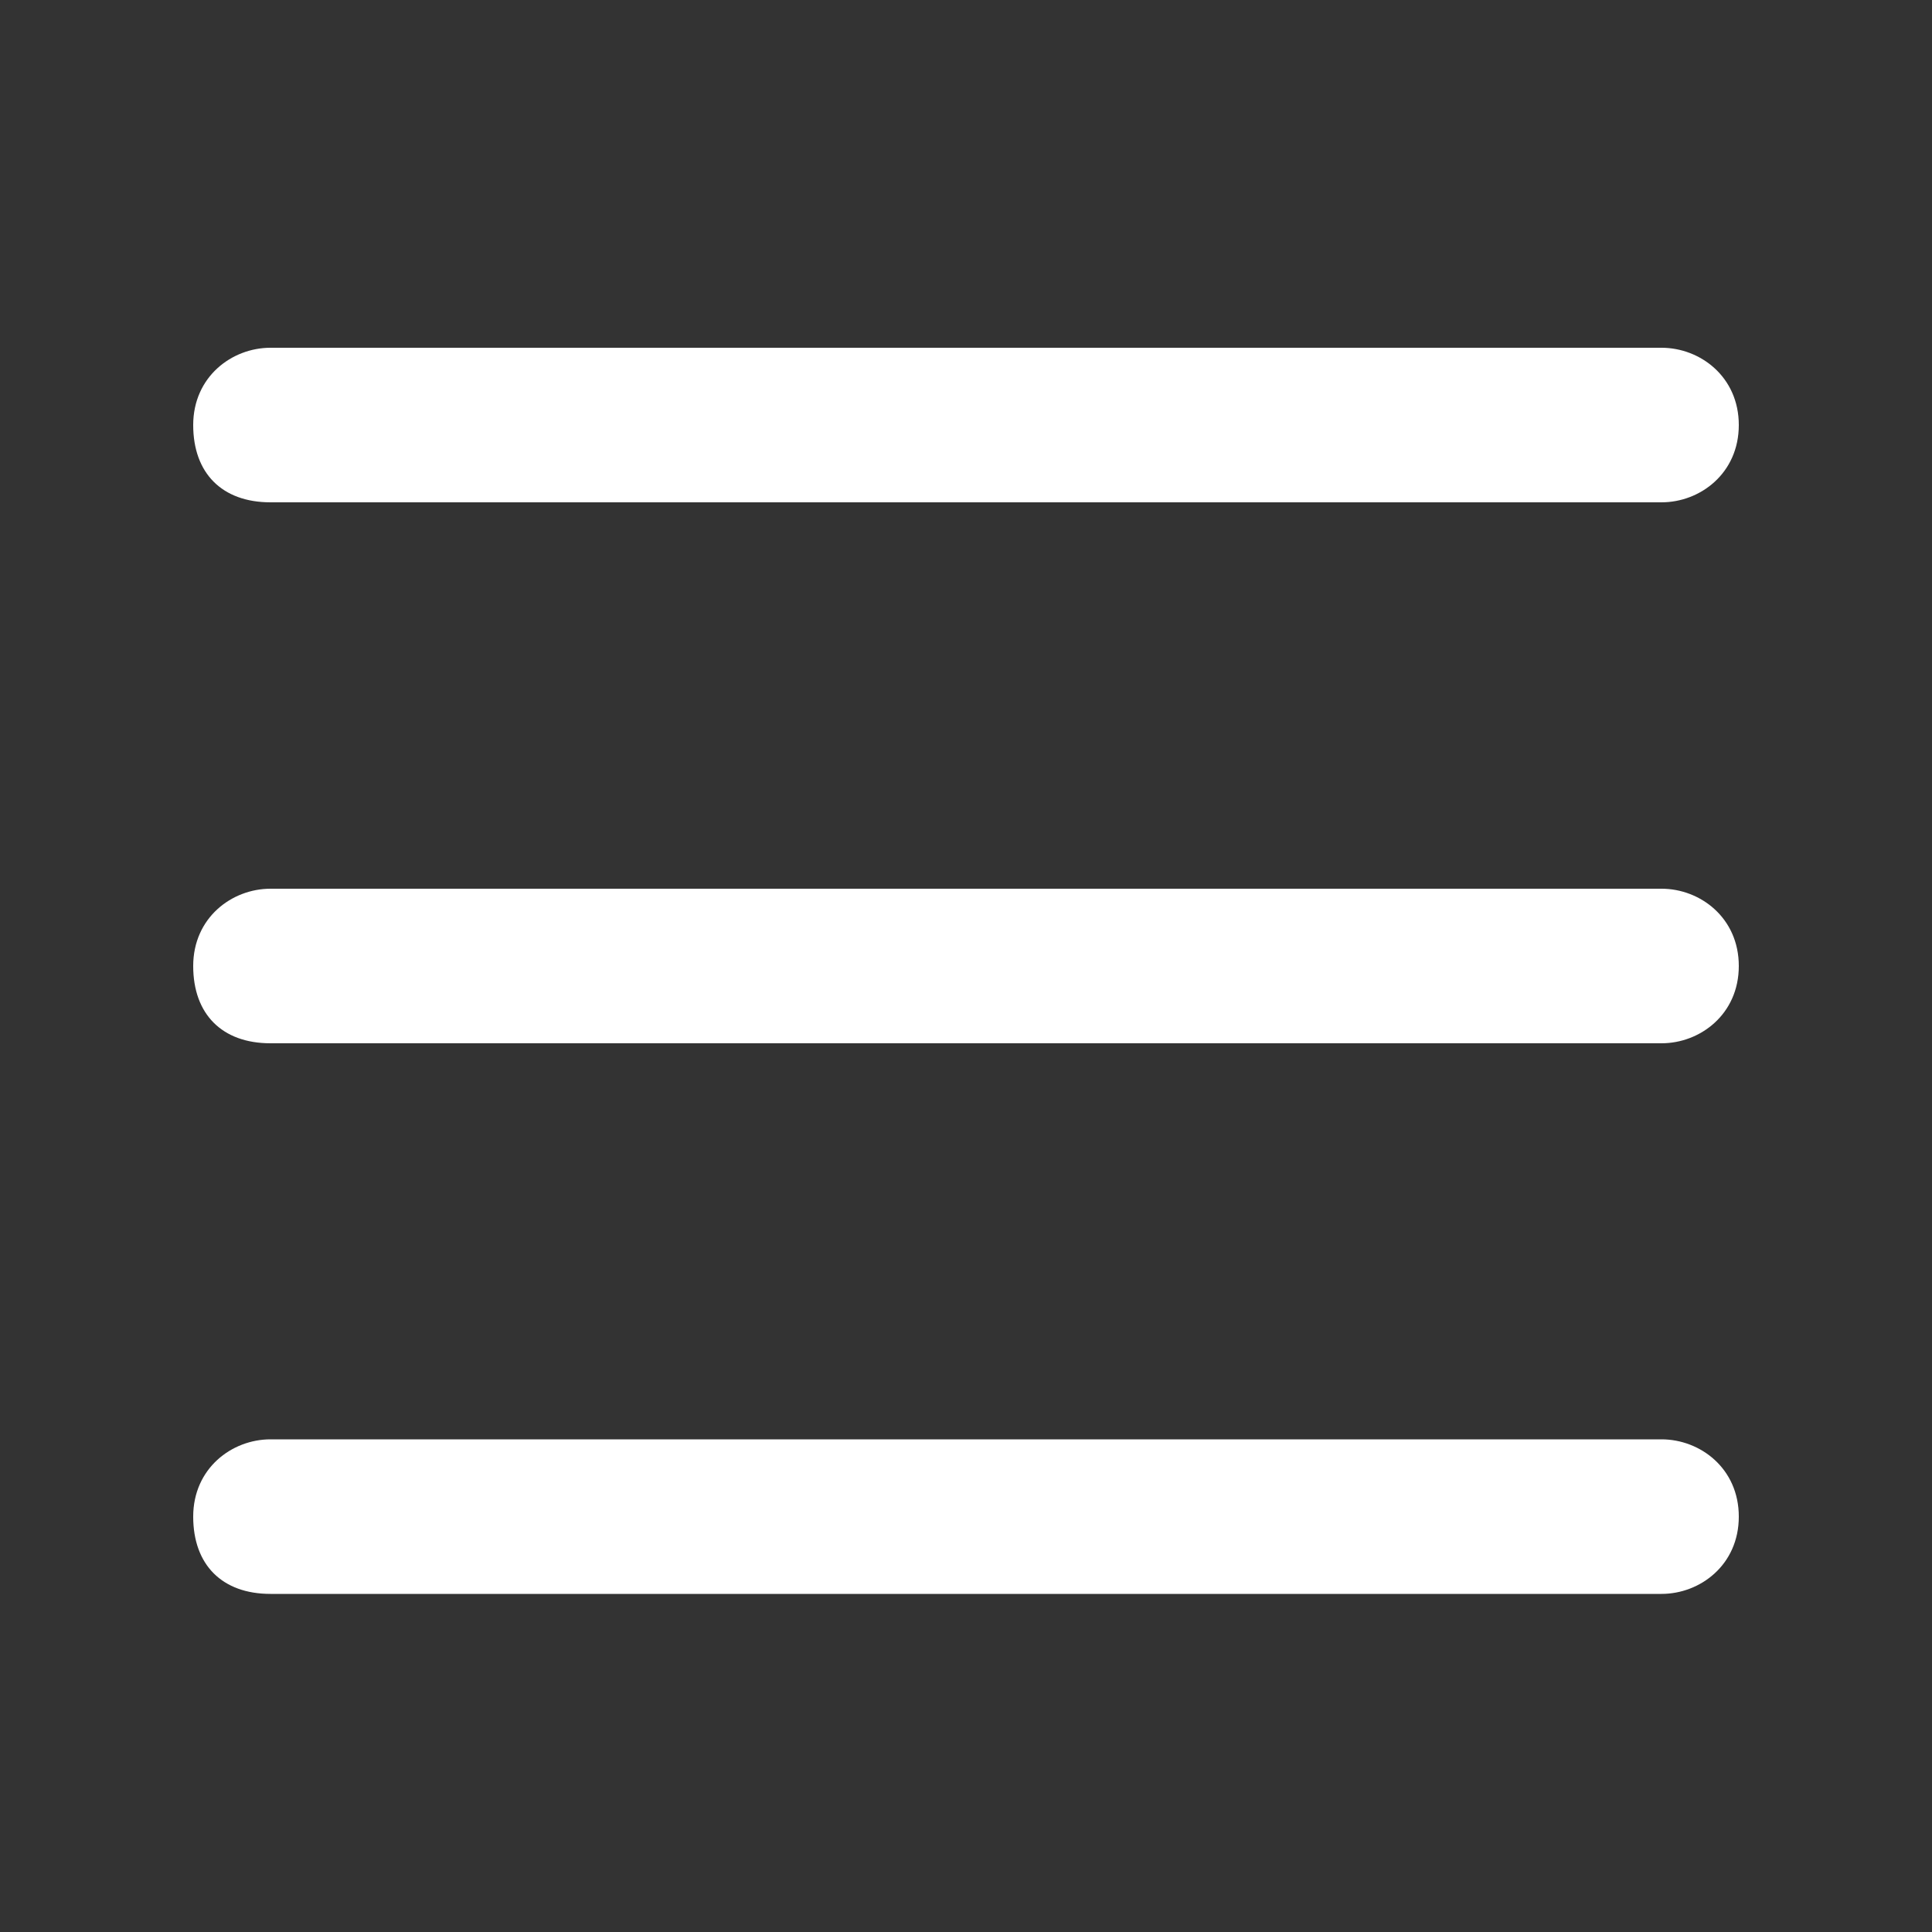
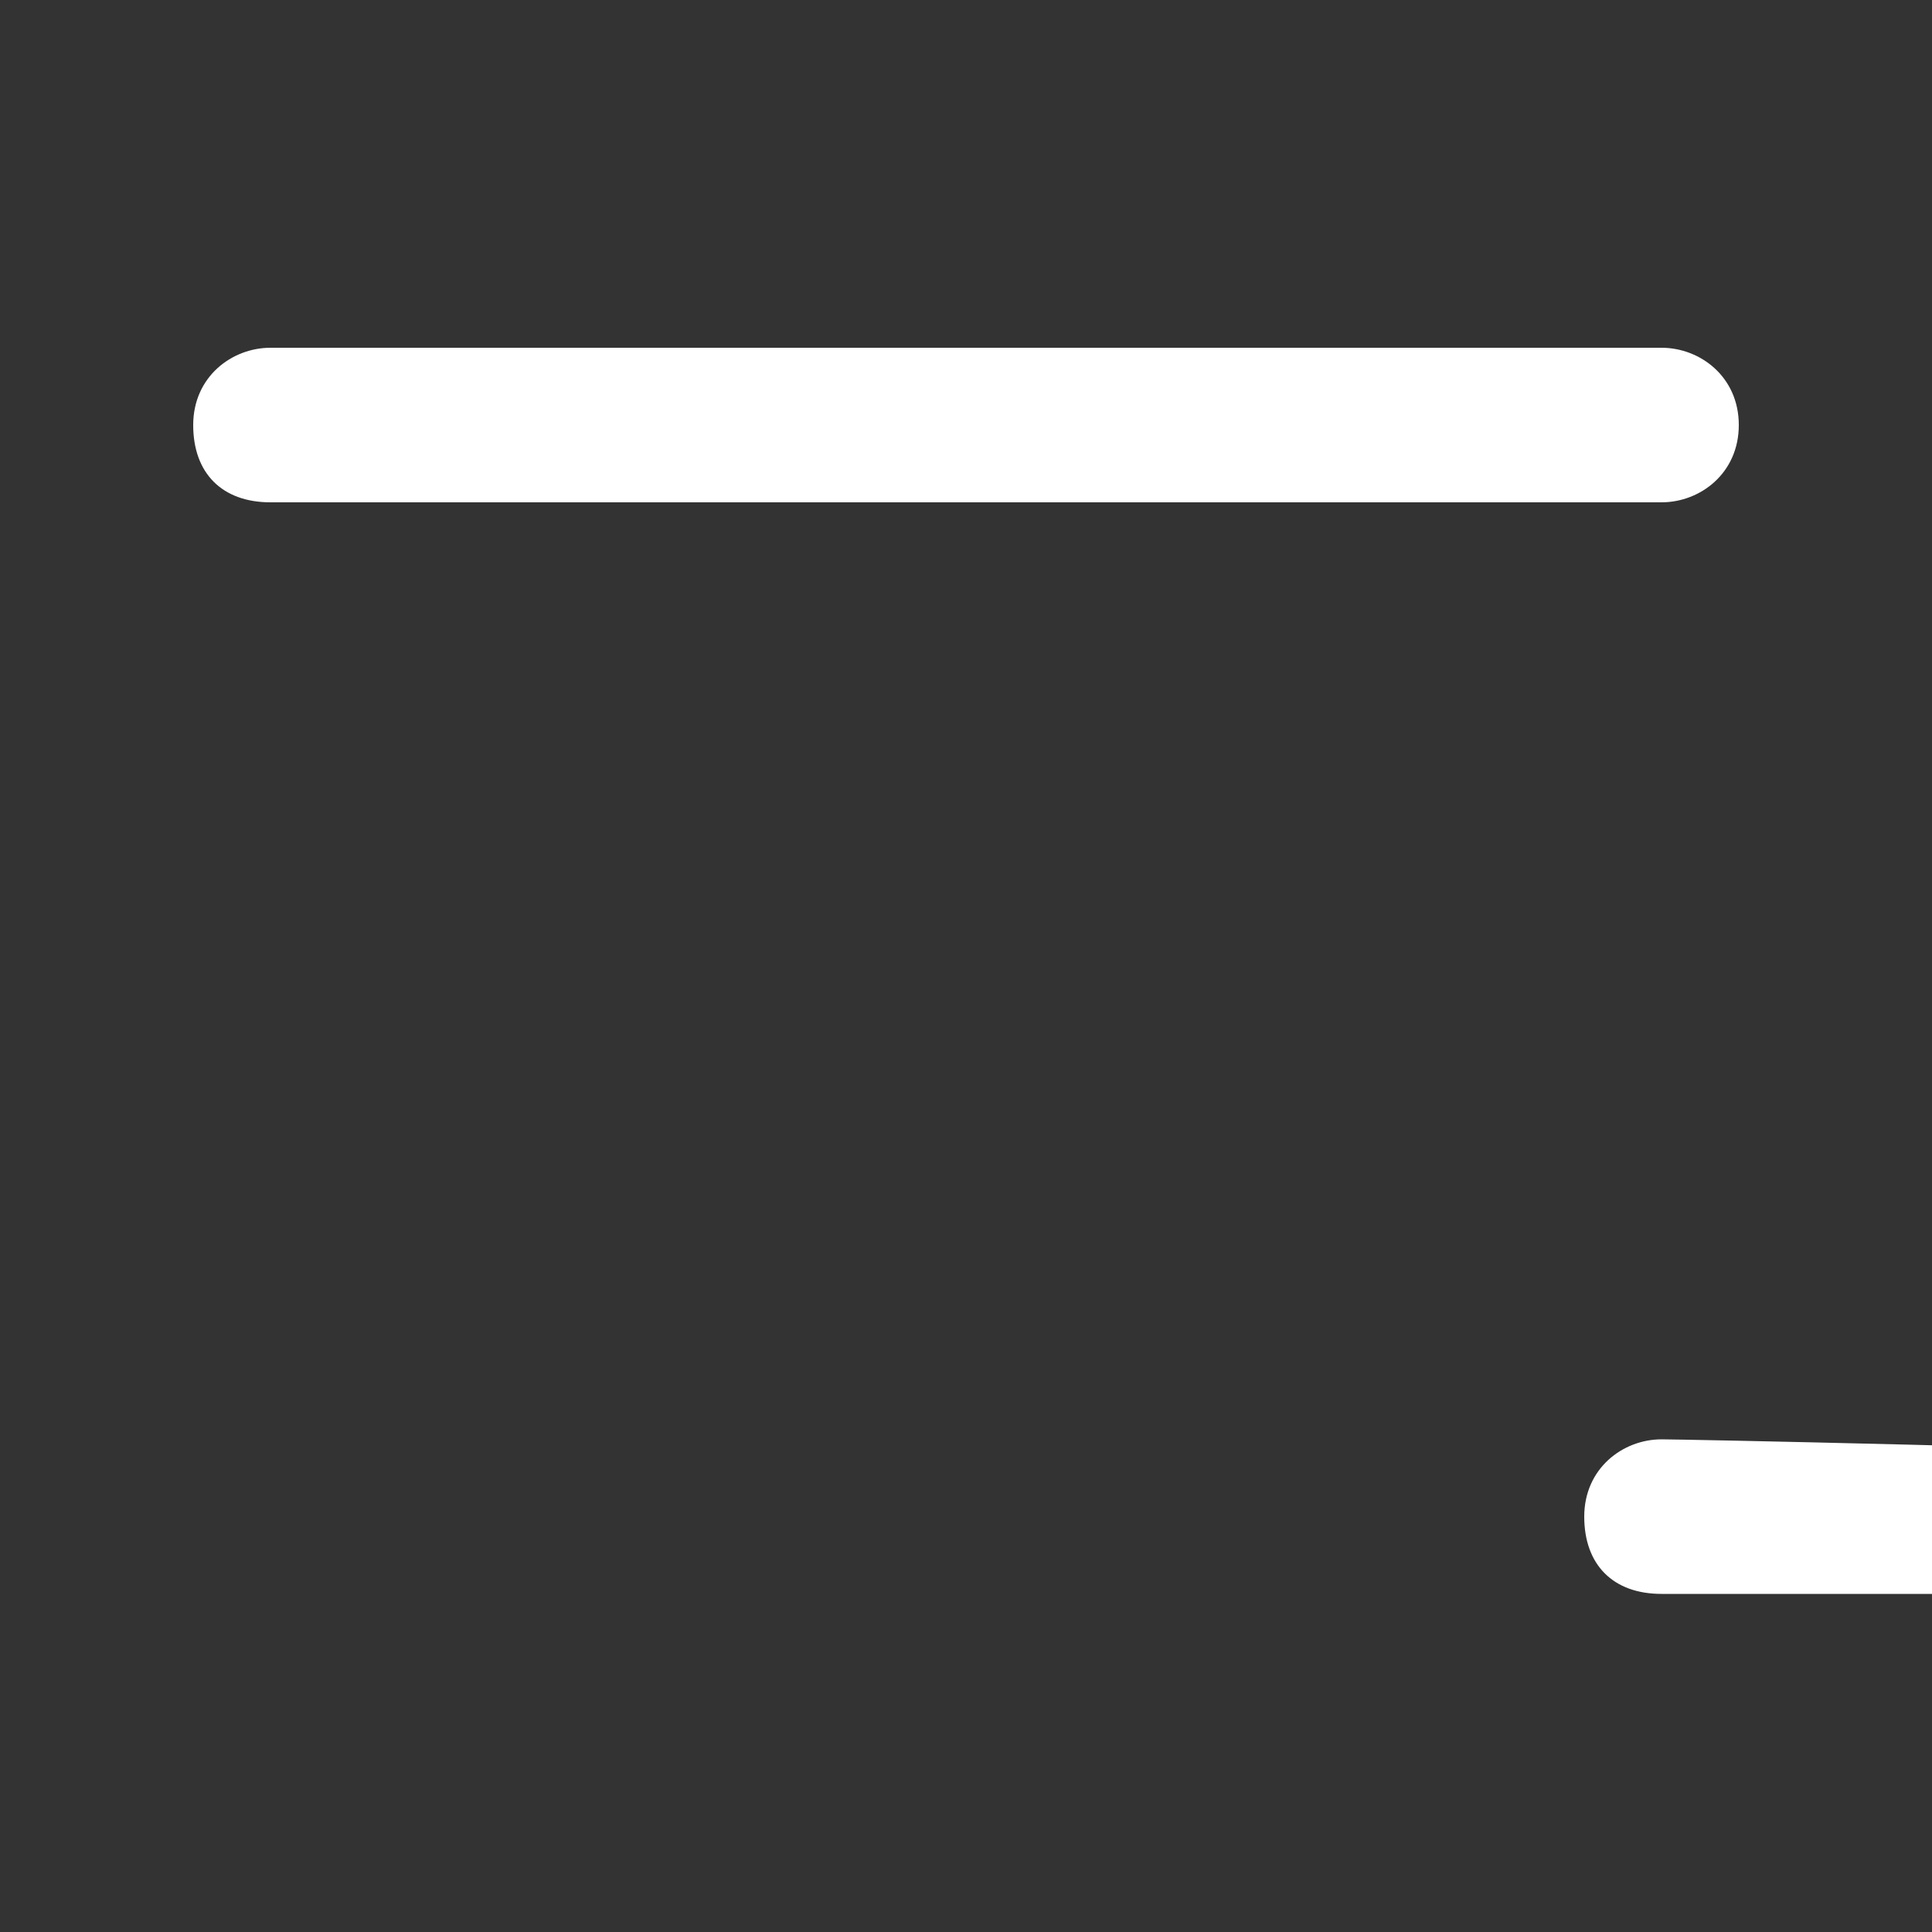
<svg xmlns="http://www.w3.org/2000/svg" version="1.1" id="Layer_1" x="0px" y="0px" viewBox="0 0 20 20" style="enable-background:new 0 0 20 20;" xml:space="preserve">
  <rect x="0" y="0" width="20" height="20" fill="#333333" stroke="none" />
  <style type="text/css">
	.st0{fill:none;stroke:#000000;stroke-width:1.5;stroke-linecap:round;stroke-linejoin:round;stroke-miterlimit:10;}
	.st1{stroke:#000000;stroke-width:1.5;stroke-miterlimit:10;}
	.st2{fill:none;stroke:#000000;stroke-width:1.5;stroke-miterlimit:10;}
	.st3{fill:#FFFFFF;}
</style>
  <g>
    <path class="st3" d="M17.2,3.6H2.8c-0.4,0-0.8,0.3-0.8,0.8s0.3,0.8,0.8,0.8h14.4c0.4,0,0.8-0.3,0.8-0.8S17.6,3.6,17.2,3.6z" />
-     <path class="st3" d="M17.2,9.2H2.8c-0.4,0-0.8,0.3-0.8,0.8s0.3,0.8,0.8,0.8h14.4c0.4,0,0.8-0.3,0.8-0.8S17.6,9.2,17.2,9.2z" />
-     <path class="st3" d="M17.2,14.9H2.8c-0.4,0-0.8,0.3-0.8,0.8s0.3,0.8,0.8,0.8h14.4c0.4,0,0.8-0.3,0.8-0.8S17.6,14.9,17.2,14.9z" />
+     <path class="st3" d="M17.2,14.9c-0.4,0-0.8,0.3-0.8,0.8s0.3,0.8,0.8,0.8h14.4c0.4,0,0.8-0.3,0.8-0.8S17.6,14.9,17.2,14.9z" />
  </g>
</svg>